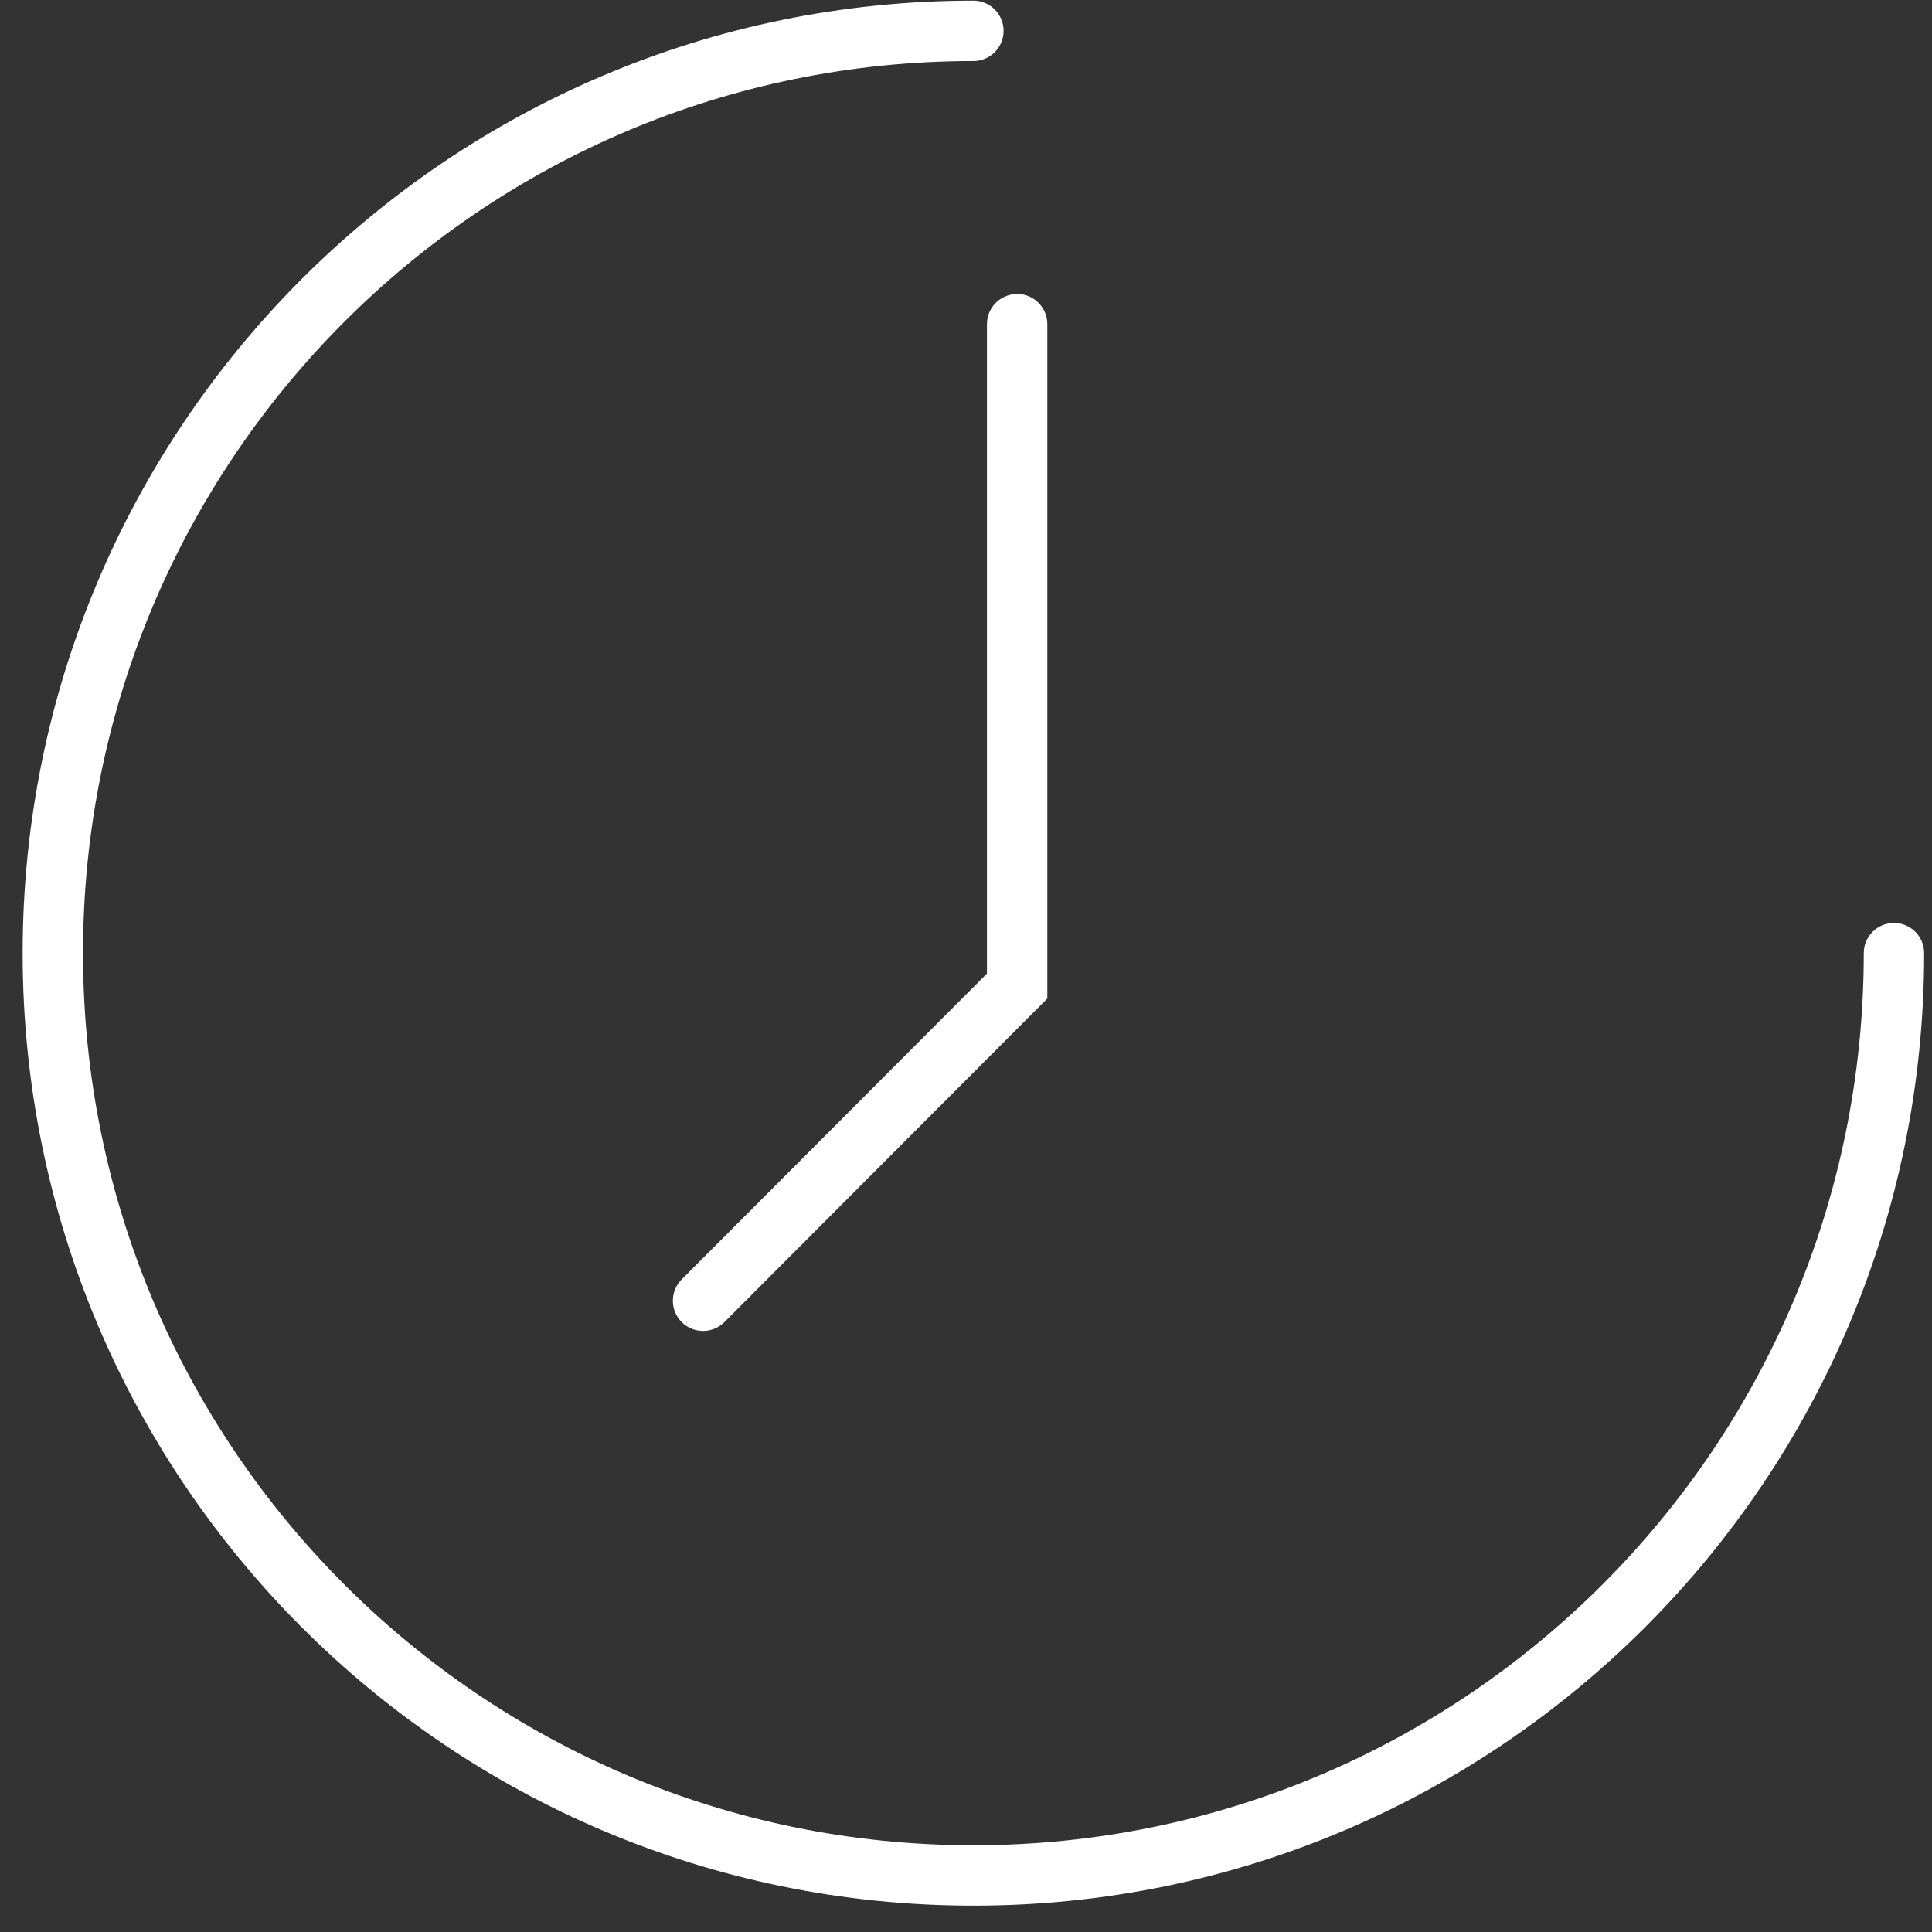
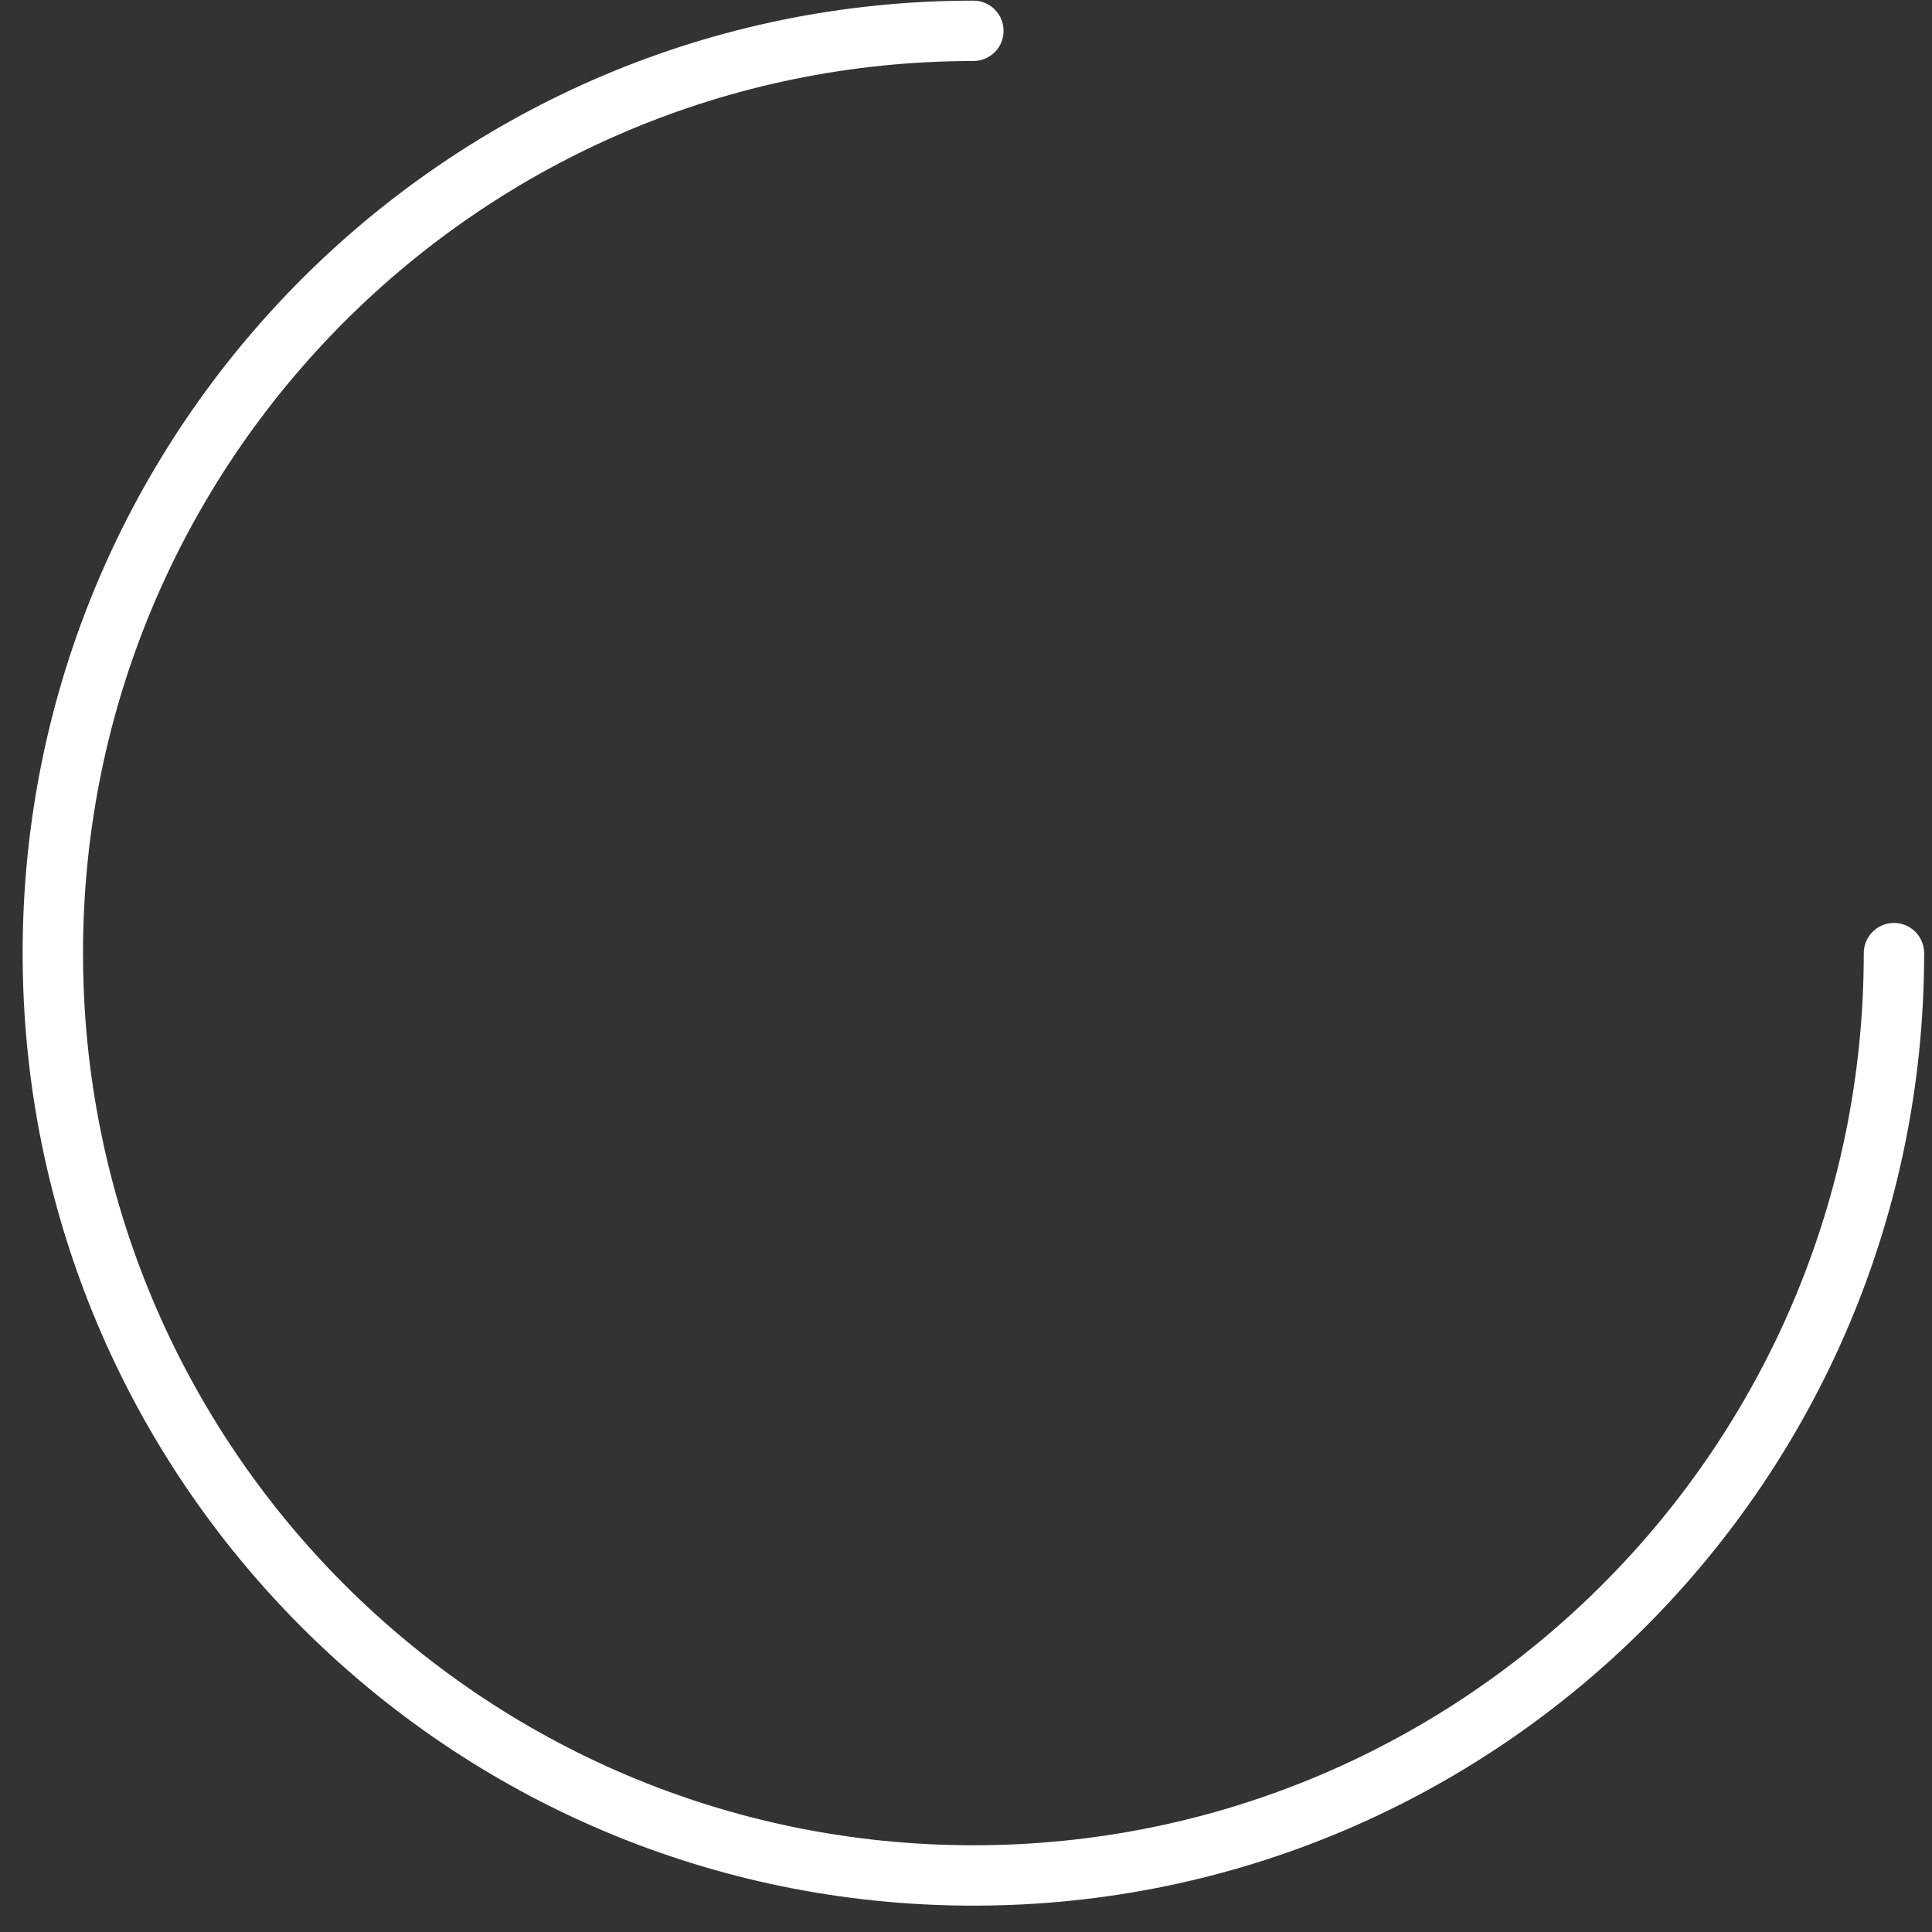
<svg xmlns="http://www.w3.org/2000/svg" width="64" height="64" viewBox="0 0 64 64" fill="none">
  <rect x="0" y="0" width="64" height="64" fill="#333333" stroke="none" />
  <path d="M2.75 31.574C2.75 15.25 15.957 2.021 32.245 2.021C32.798 2.021 33.245 1.573 33.245 1.021C33.245 0.468 32.798 0.021 32.245 0.021C14.849 0.021 0.75 14.149 0.75 31.574C0.75 48.998 14.849 63.127 32.245 63.127C49.641 63.127 63.74 48.998 63.74 31.574C63.74 31.021 63.293 30.574 62.74 30.574C62.188 30.574 61.74 31.021 61.74 31.574C61.74 47.897 48.533 61.127 32.245 61.127C15.957 61.127 2.75 47.897 2.75 31.574Z" fill="#fff" />
-   <path d="M34.694 10.738C34.694 10.186 34.246 9.738 33.694 9.738C33.142 9.738 32.694 10.186 32.694 10.738V32.251L22.582 42.382C22.192 42.773 22.192 43.406 22.583 43.796C22.974 44.187 23.607 44.186 23.998 43.795L34.694 33.078V10.738Z" fill="#fff" />
</svg>